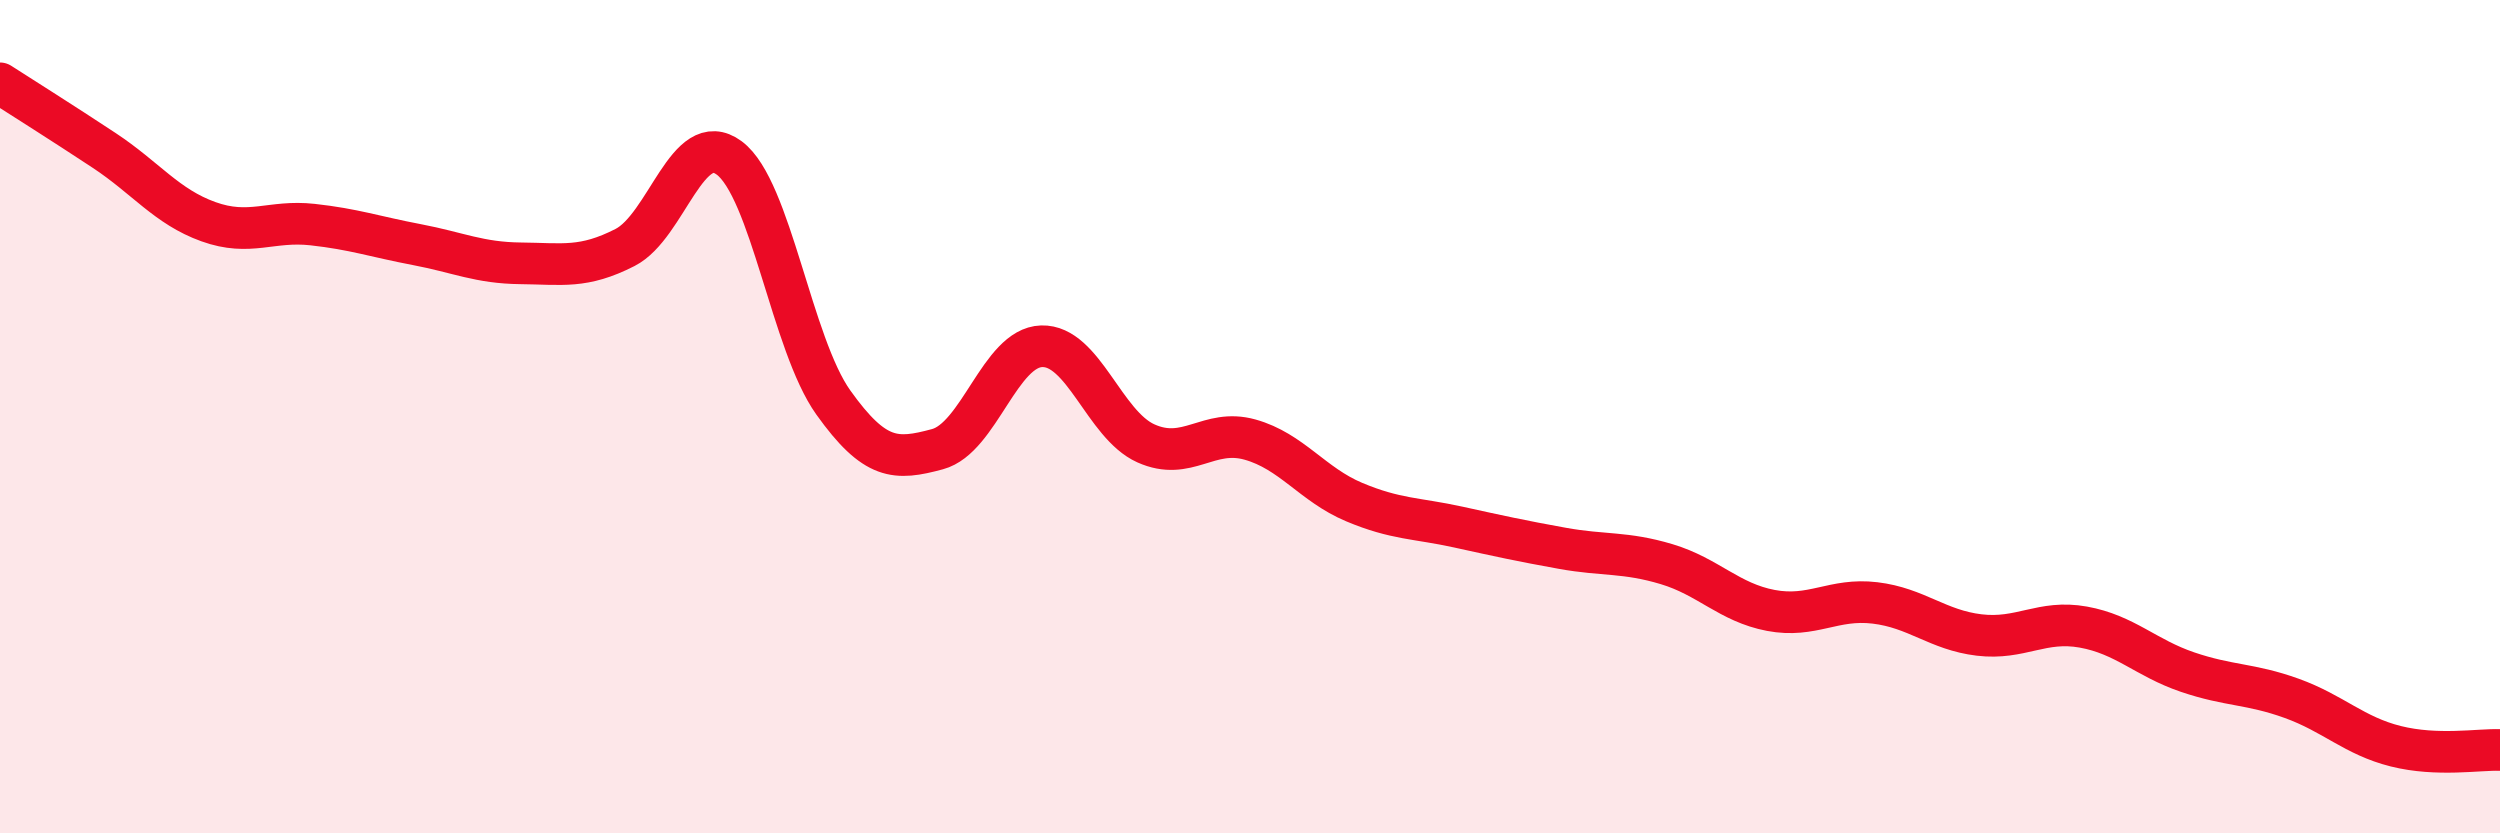
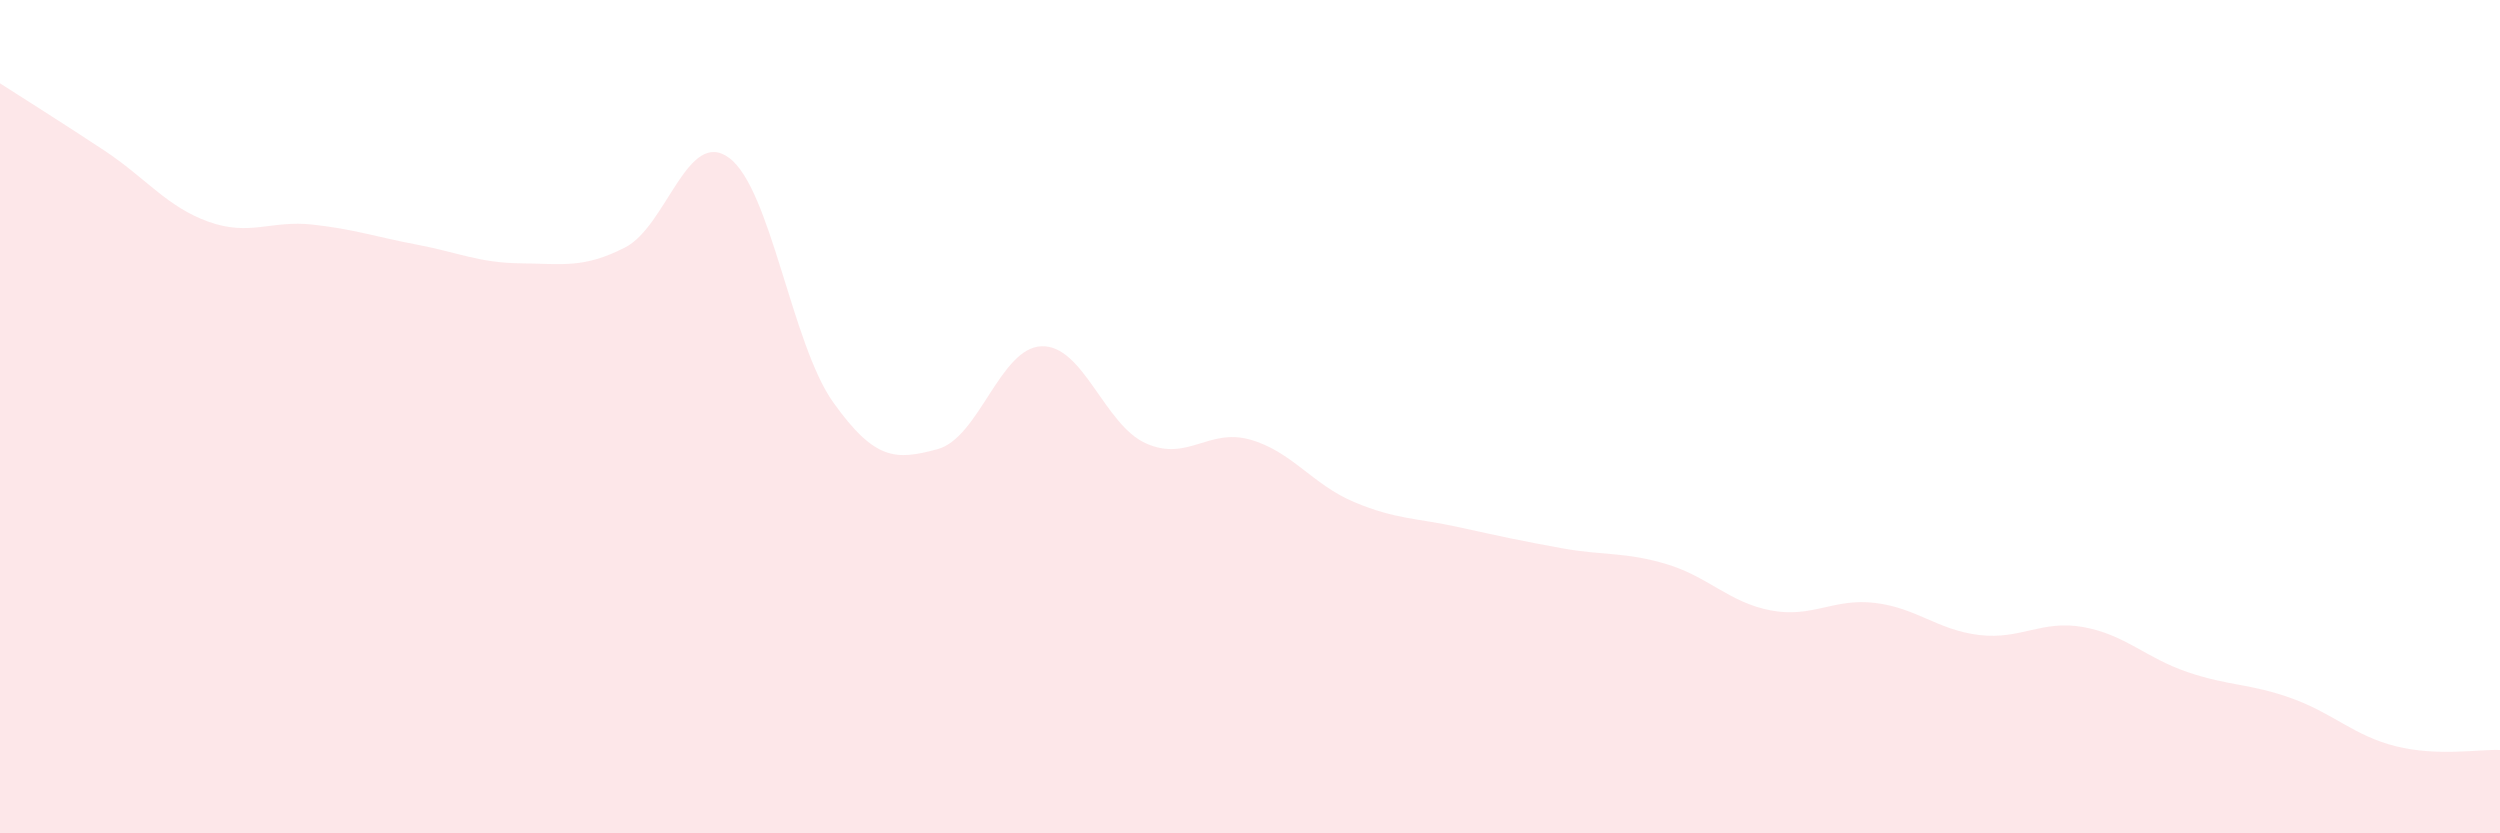
<svg xmlns="http://www.w3.org/2000/svg" width="60" height="20" viewBox="0 0 60 20">
  <path d="M 0,2 C 0.5,2.32 1.5,2.95 2.5,3.61 C 3.5,4.27 4,4.96 5,5.32 C 6,5.68 6.5,5.28 7.5,5.39 C 8.5,5.5 9,5.68 10,5.87 C 11,6.06 11.5,6.31 12.5,6.32 C 13.5,6.33 14,6.45 15,5.94 C 16,5.43 16.5,3.05 17.5,3.79 C 18.5,4.53 19,8.26 20,9.66 C 21,11.06 21.5,11.05 22.5,10.78 C 23.5,10.51 24,8.34 25,8.31 C 26,8.28 26.5,10.19 27.5,10.64 C 28.5,11.09 29,10.27 30,10.55 C 31,10.83 31.5,11.63 32.5,12.05 C 33.5,12.47 34,12.43 35,12.65 C 36,12.87 36.5,12.98 37.5,13.16 C 38.5,13.34 39,13.24 40,13.54 C 41,13.84 41.5,14.46 42.5,14.65 C 43.5,14.84 44,14.35 45,14.47 C 46,14.59 46.5,15.12 47.5,15.24 C 48.5,15.36 49,14.87 50,15.05 C 51,15.23 51.5,15.79 52.5,16.13 C 53.5,16.47 54,16.4 55,16.76 C 56,17.12 56.5,17.66 57.5,17.91 C 58.5,18.16 59.5,17.98 60,18L60 20L0 20Z" fill="#EB0A25" opacity="0.1" stroke-linecap="round" stroke-linejoin="round" />
-   <path d="M 0,2 C 0.5,2.32 1.5,2.95 2.5,3.61 C 3.5,4.27 4,4.96 5,5.32 C 6,5.68 6.5,5.28 7.5,5.39 C 8.5,5.5 9,5.68 10,5.87 C 11,6.06 11.5,6.31 12.5,6.32 C 13.5,6.33 14,6.45 15,5.94 C 16,5.43 16.5,3.05 17.5,3.79 C 18.5,4.53 19,8.26 20,9.66 C 21,11.06 21.5,11.05 22.5,10.78 C 23.5,10.51 24,8.34 25,8.31 C 26,8.28 26.5,10.19 27.5,10.64 C 28.5,11.09 29,10.27 30,10.55 C 31,10.83 31.5,11.63 32.5,12.05 C 33.5,12.47 34,12.43 35,12.65 C 36,12.87 36.5,12.98 37.5,13.16 C 38.5,13.34 39,13.24 40,13.54 C 41,13.84 41.5,14.46 42.5,14.65 C 43.5,14.84 44,14.35 45,14.47 C 46,14.59 46.5,15.12 47.5,15.24 C 48.5,15.36 49,14.87 50,15.05 C 51,15.23 51.5,15.79 52.5,16.13 C 53.5,16.47 54,16.4 55,16.76 C 56,17.12 56.5,17.66 57.5,17.91 C 58.5,18.16 59.5,17.98 60,18" stroke="#EB0A25" stroke-width="1" fill="none" stroke-linecap="round" stroke-linejoin="round" />
</svg>